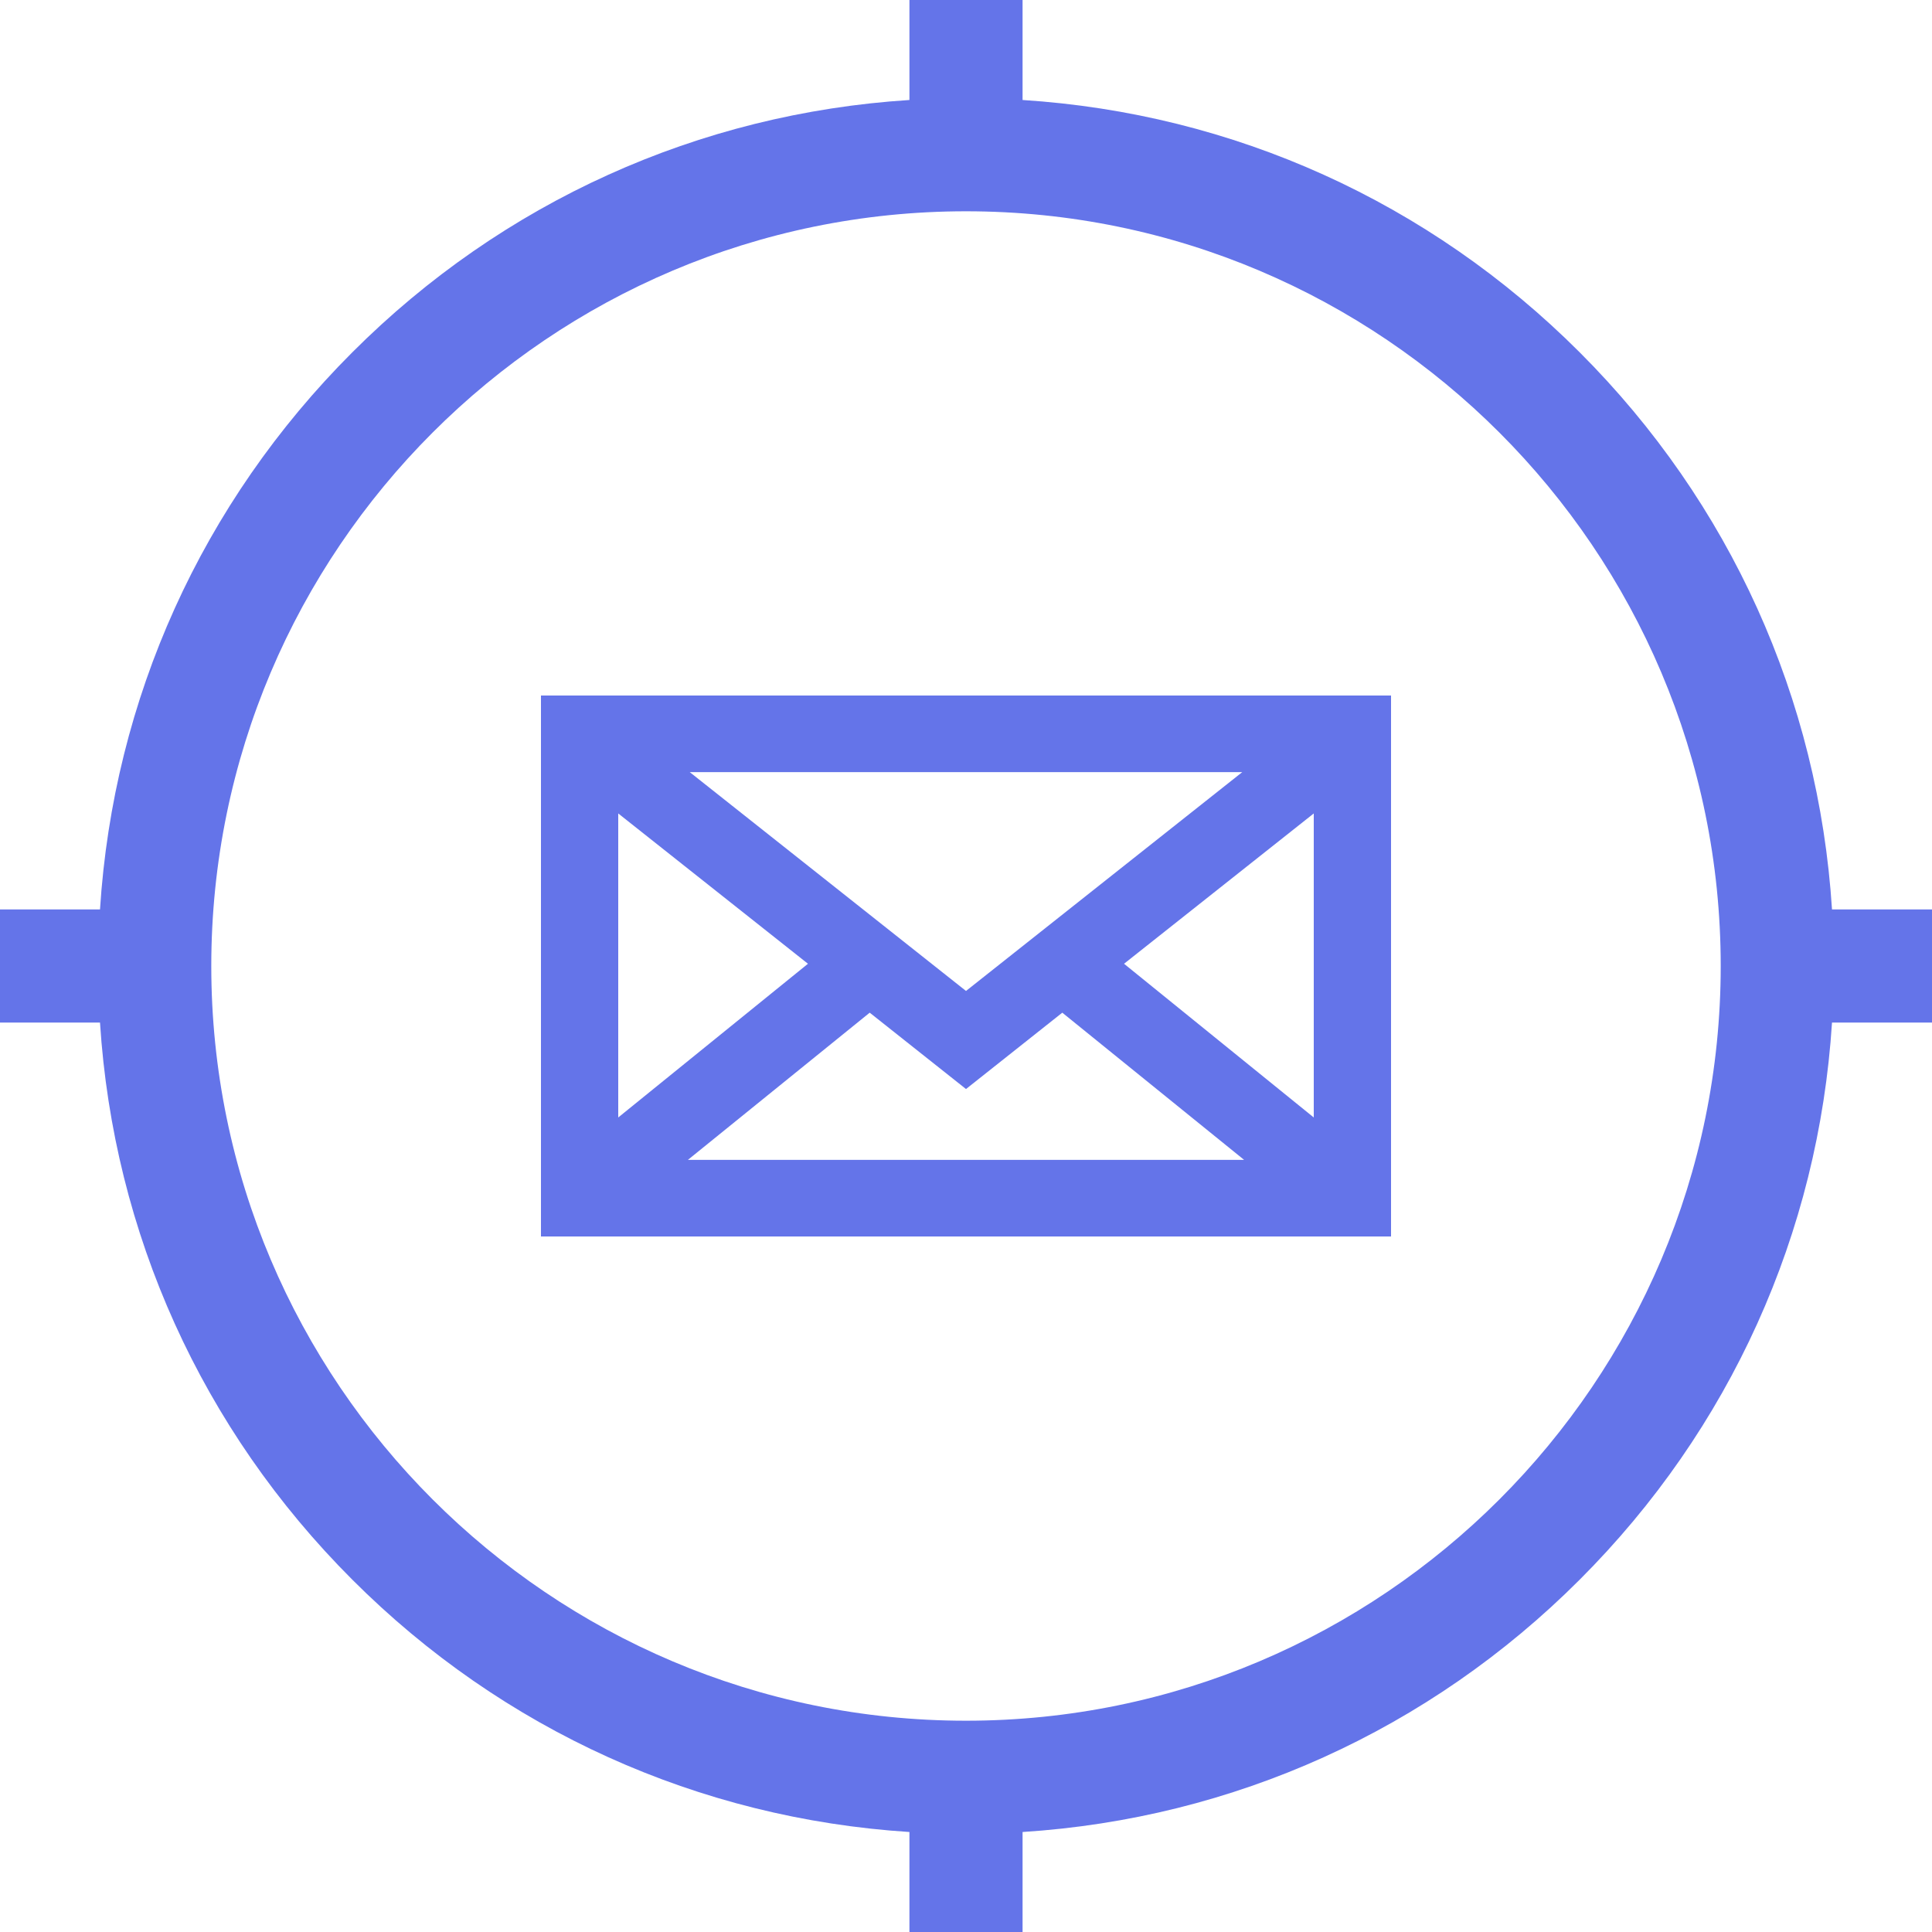
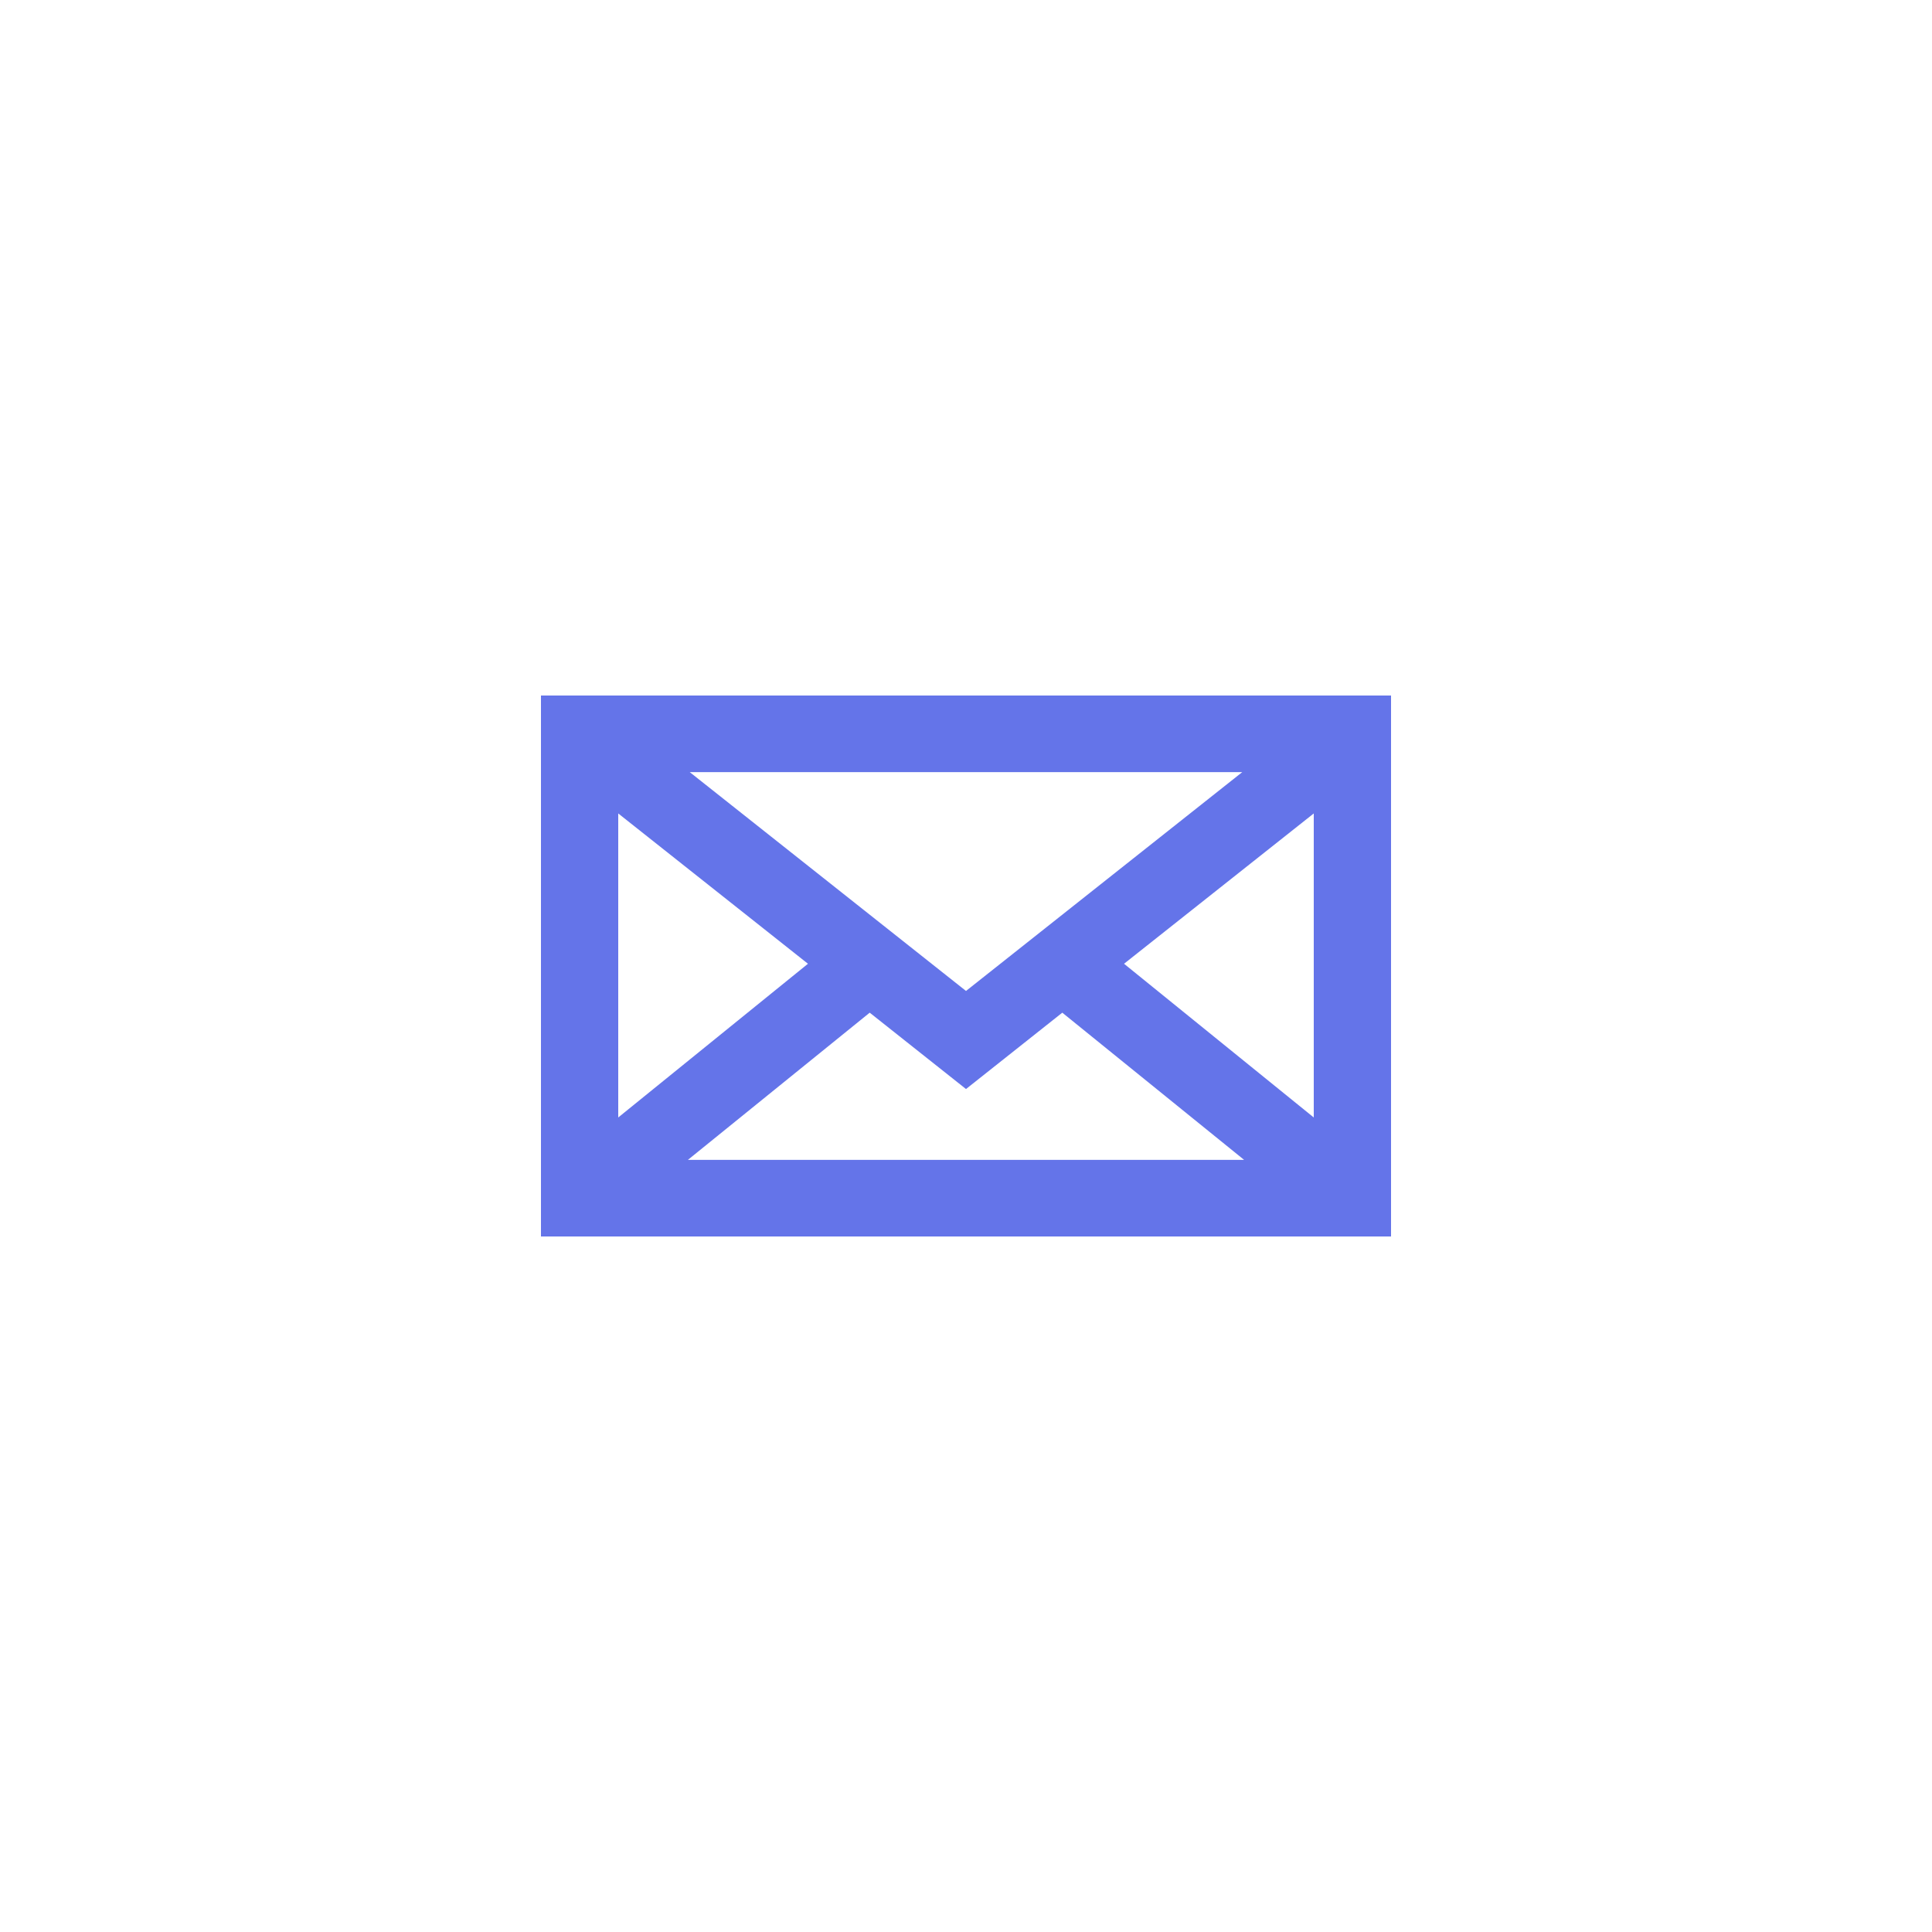
<svg xmlns="http://www.w3.org/2000/svg" width="25" height="25" viewBox="0 0 25 25" fill="none">
-   <path d="M25 11.768H23.706C23.532 9.043 22.389 6.506 20.441 4.559C18.494 2.611 15.957 1.468 13.232 1.294V0H11.768V1.294C9.044 1.468 6.506 2.611 4.559 4.559C2.611 6.506 1.468 9.043 1.294 11.768H0V13.232H1.294C1.468 15.957 2.611 18.494 4.559 20.441C6.506 22.389 9.044 23.532 11.768 23.706V25H13.232V23.706C15.957 23.532 18.494 22.389 20.441 20.441C22.389 18.494 23.532 15.957 23.706 13.232H25V11.768ZM12.5 22.266C7.115 22.266 2.734 17.885 2.734 12.5C2.734 7.115 7.115 2.734 12.5 2.734C17.885 2.734 22.266 7.115 22.266 12.5C22.266 17.885 17.885 22.266 12.5 22.266Z" fill="#6474E9" />
  <path d="M7 16H18V9H7V16ZM12.5 14.092L13.746 13.104L16.099 15.009H8.901L11.254 13.104L12.5 14.092ZM14.545 12.471L17 10.526V14.46L14.545 12.471ZM12.5 12.823L8.925 9.991H16.075L12.5 12.823ZM10.455 12.471L8 14.46V10.526L10.455 12.471Z" fill="#6474E9" />
</svg>